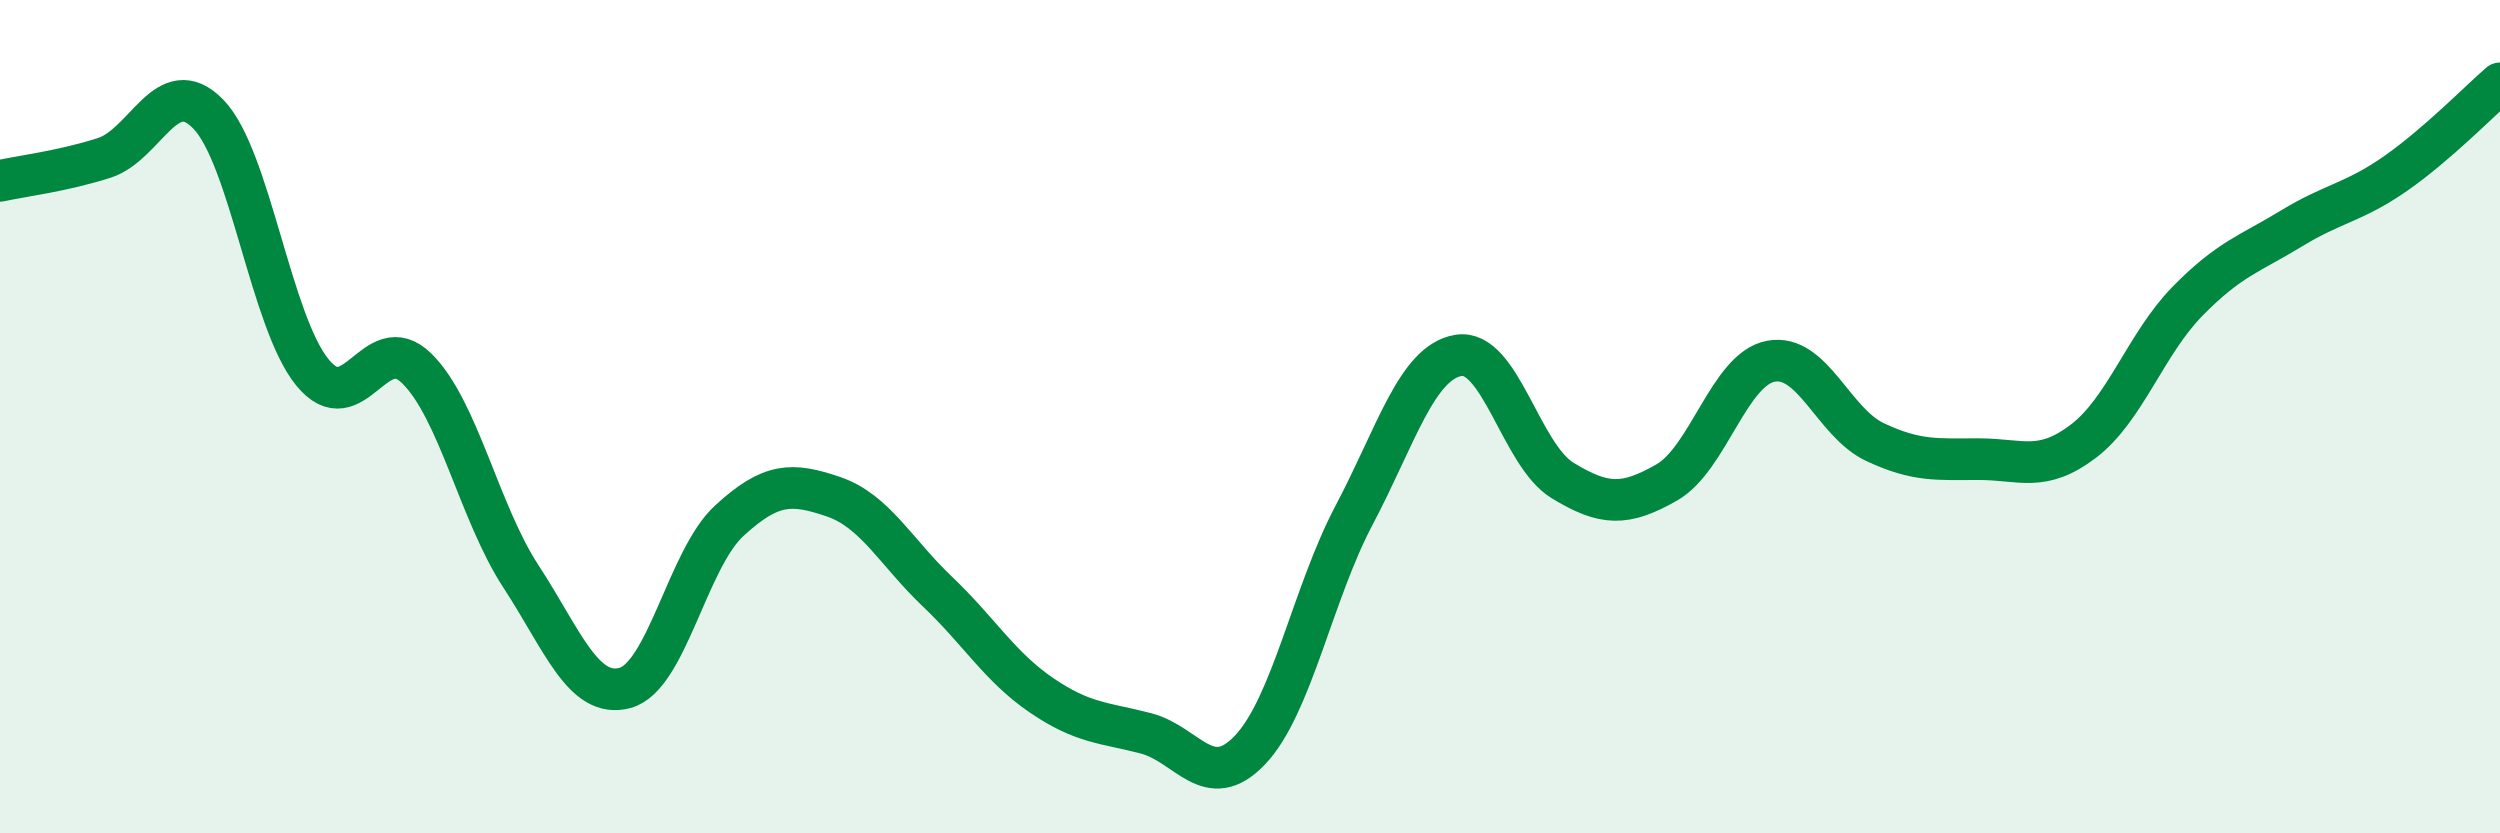
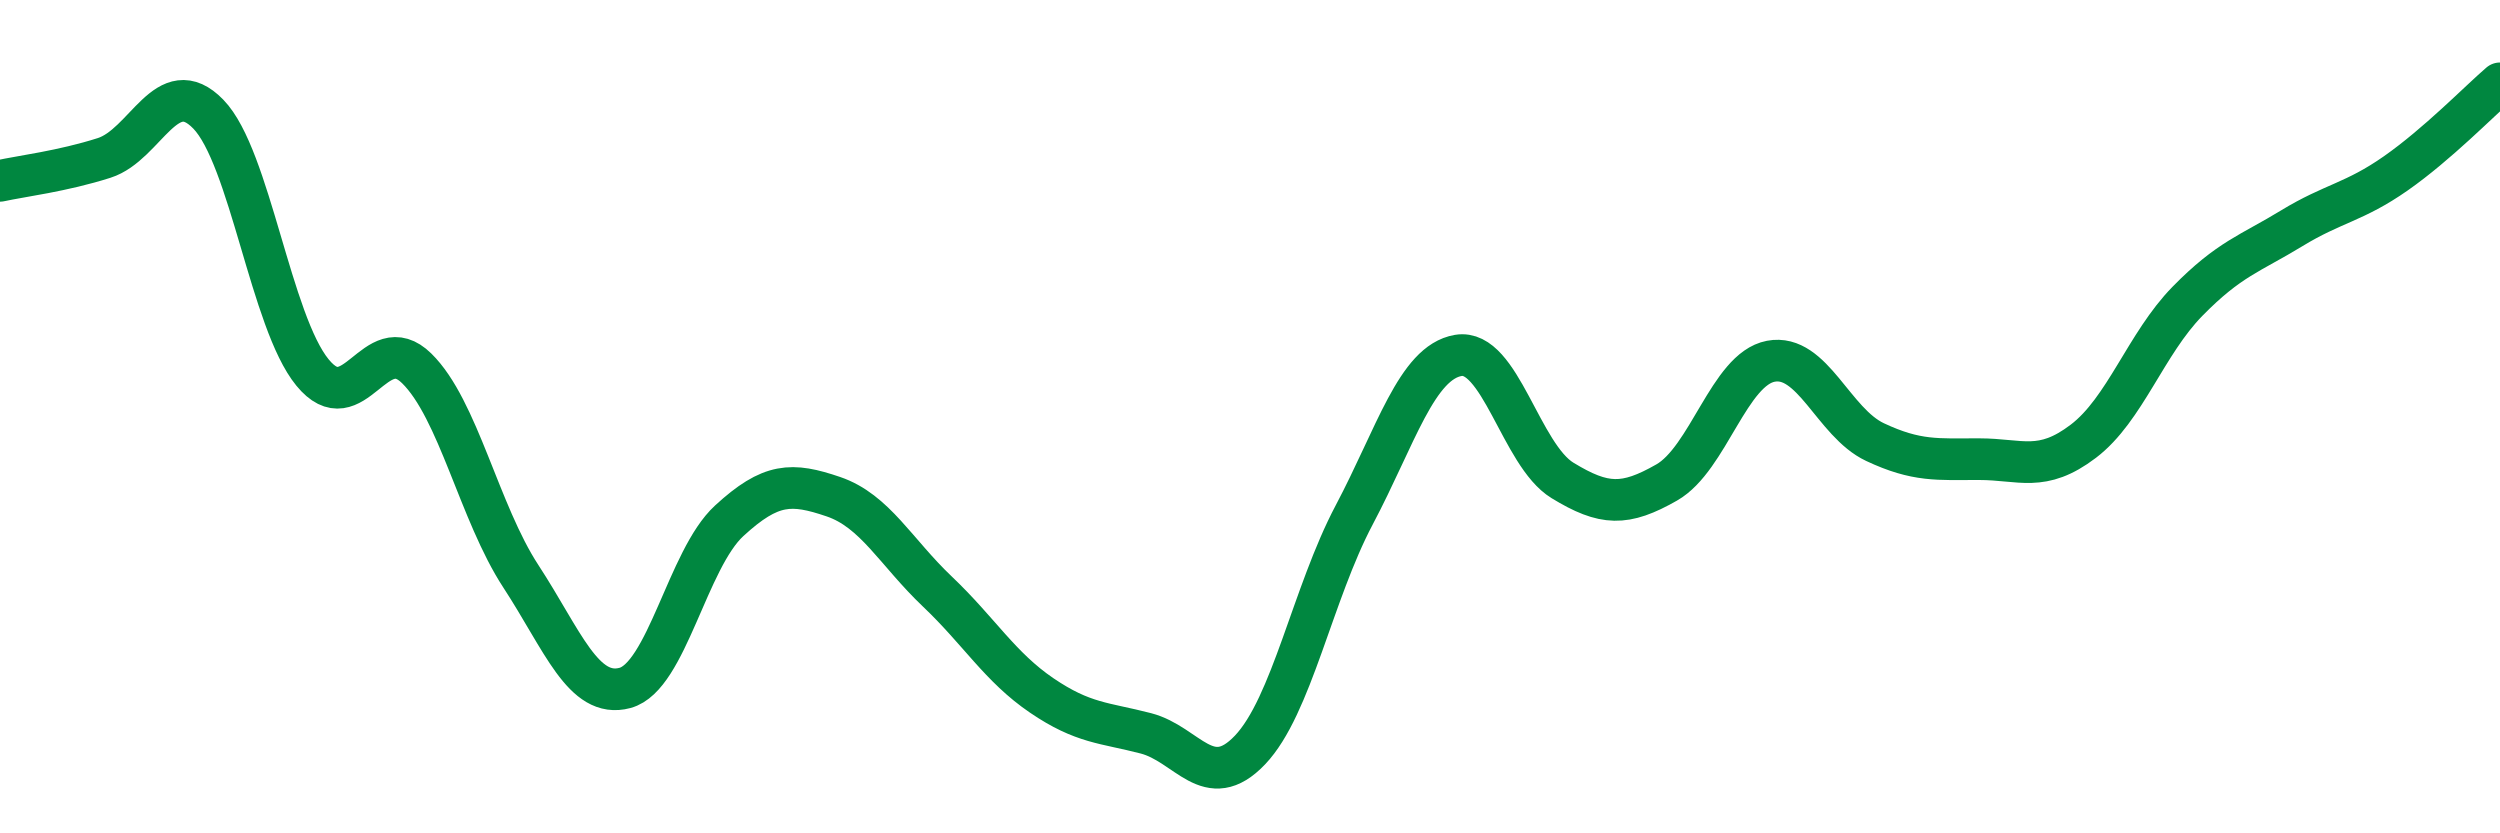
<svg xmlns="http://www.w3.org/2000/svg" width="60" height="20" viewBox="0 0 60 20">
-   <path d="M 0,4.34 C 0.5,4.23 1.5,4.11 2.5,3.79 C 3.5,3.47 4,1.71 5,2.74 C 6,3.77 6.5,7.72 7.5,8.94 C 8.5,10.16 9,7.86 10,8.84 C 11,9.82 11.5,12.3 12.5,13.83 C 13.5,15.36 14,16.78 15,16.51 C 16,16.24 16.5,13.42 17.5,12.5 C 18.5,11.58 19,11.58 20,11.92 C 21,12.26 21.5,13.25 22.5,14.2 C 23.5,15.15 24,16.01 25,16.69 C 26,17.37 26.5,17.34 27.5,17.6 C 28.5,17.86 29,19.05 30,18 C 31,16.95 31.5,14.25 32.5,12.36 C 33.5,10.47 34,8.7 35,8.53 C 36,8.36 36.5,10.92 37.5,11.53 C 38.5,12.14 39,12.15 40,11.58 C 41,11.01 41.5,8.86 42.5,8.67 C 43.5,8.48 44,10.14 45,10.61 C 46,11.08 46.5,11.02 47.5,11.02 C 48.5,11.02 49,11.35 50,10.59 C 51,9.83 51.5,8.25 52.5,7.23 C 53.5,6.21 54,6.09 55,5.48 C 56,4.87 56.5,4.86 57.5,4.16 C 58.5,3.46 59.5,2.43 60,2L60 20L0 20Z" fill="#008740" opacity="0.1" stroke-linecap="round" stroke-linejoin="round" />
  <path d="M 0,4.34 C 0.5,4.23 1.5,4.11 2.5,3.79 C 3.5,3.47 4,1.71 5,2.74 C 6,3.77 6.5,7.72 7.5,8.94 C 8.5,10.16 9,7.86 10,8.84 C 11,9.82 11.5,12.3 12.5,13.83 C 13.5,15.36 14,16.78 15,16.51 C 16,16.24 16.5,13.42 17.5,12.5 C 18.5,11.58 19,11.58 20,11.92 C 21,12.26 21.5,13.25 22.5,14.2 C 23.5,15.15 24,16.01 25,16.69 C 26,17.37 26.5,17.34 27.5,17.6 C 28.5,17.86 29,19.05 30,18 C 31,16.95 31.5,14.25 32.5,12.36 C 33.5,10.47 34,8.7 35,8.53 C 36,8.36 36.5,10.92 37.5,11.53 C 38.5,12.14 39,12.15 40,11.58 C 41,11.01 41.5,8.86 42.5,8.67 C 43.5,8.48 44,10.14 45,10.61 C 46,11.08 46.5,11.02 47.5,11.02 C 48.5,11.02 49,11.35 50,10.59 C 51,9.83 51.5,8.25 52.5,7.23 C 53.5,6.21 54,6.09 55,5.48 C 56,4.87 56.5,4.86 57.5,4.16 C 58.5,3.46 59.5,2.43 60,2" stroke="#008740" stroke-width="1" fill="none" stroke-linecap="round" stroke-linejoin="round" />
</svg>